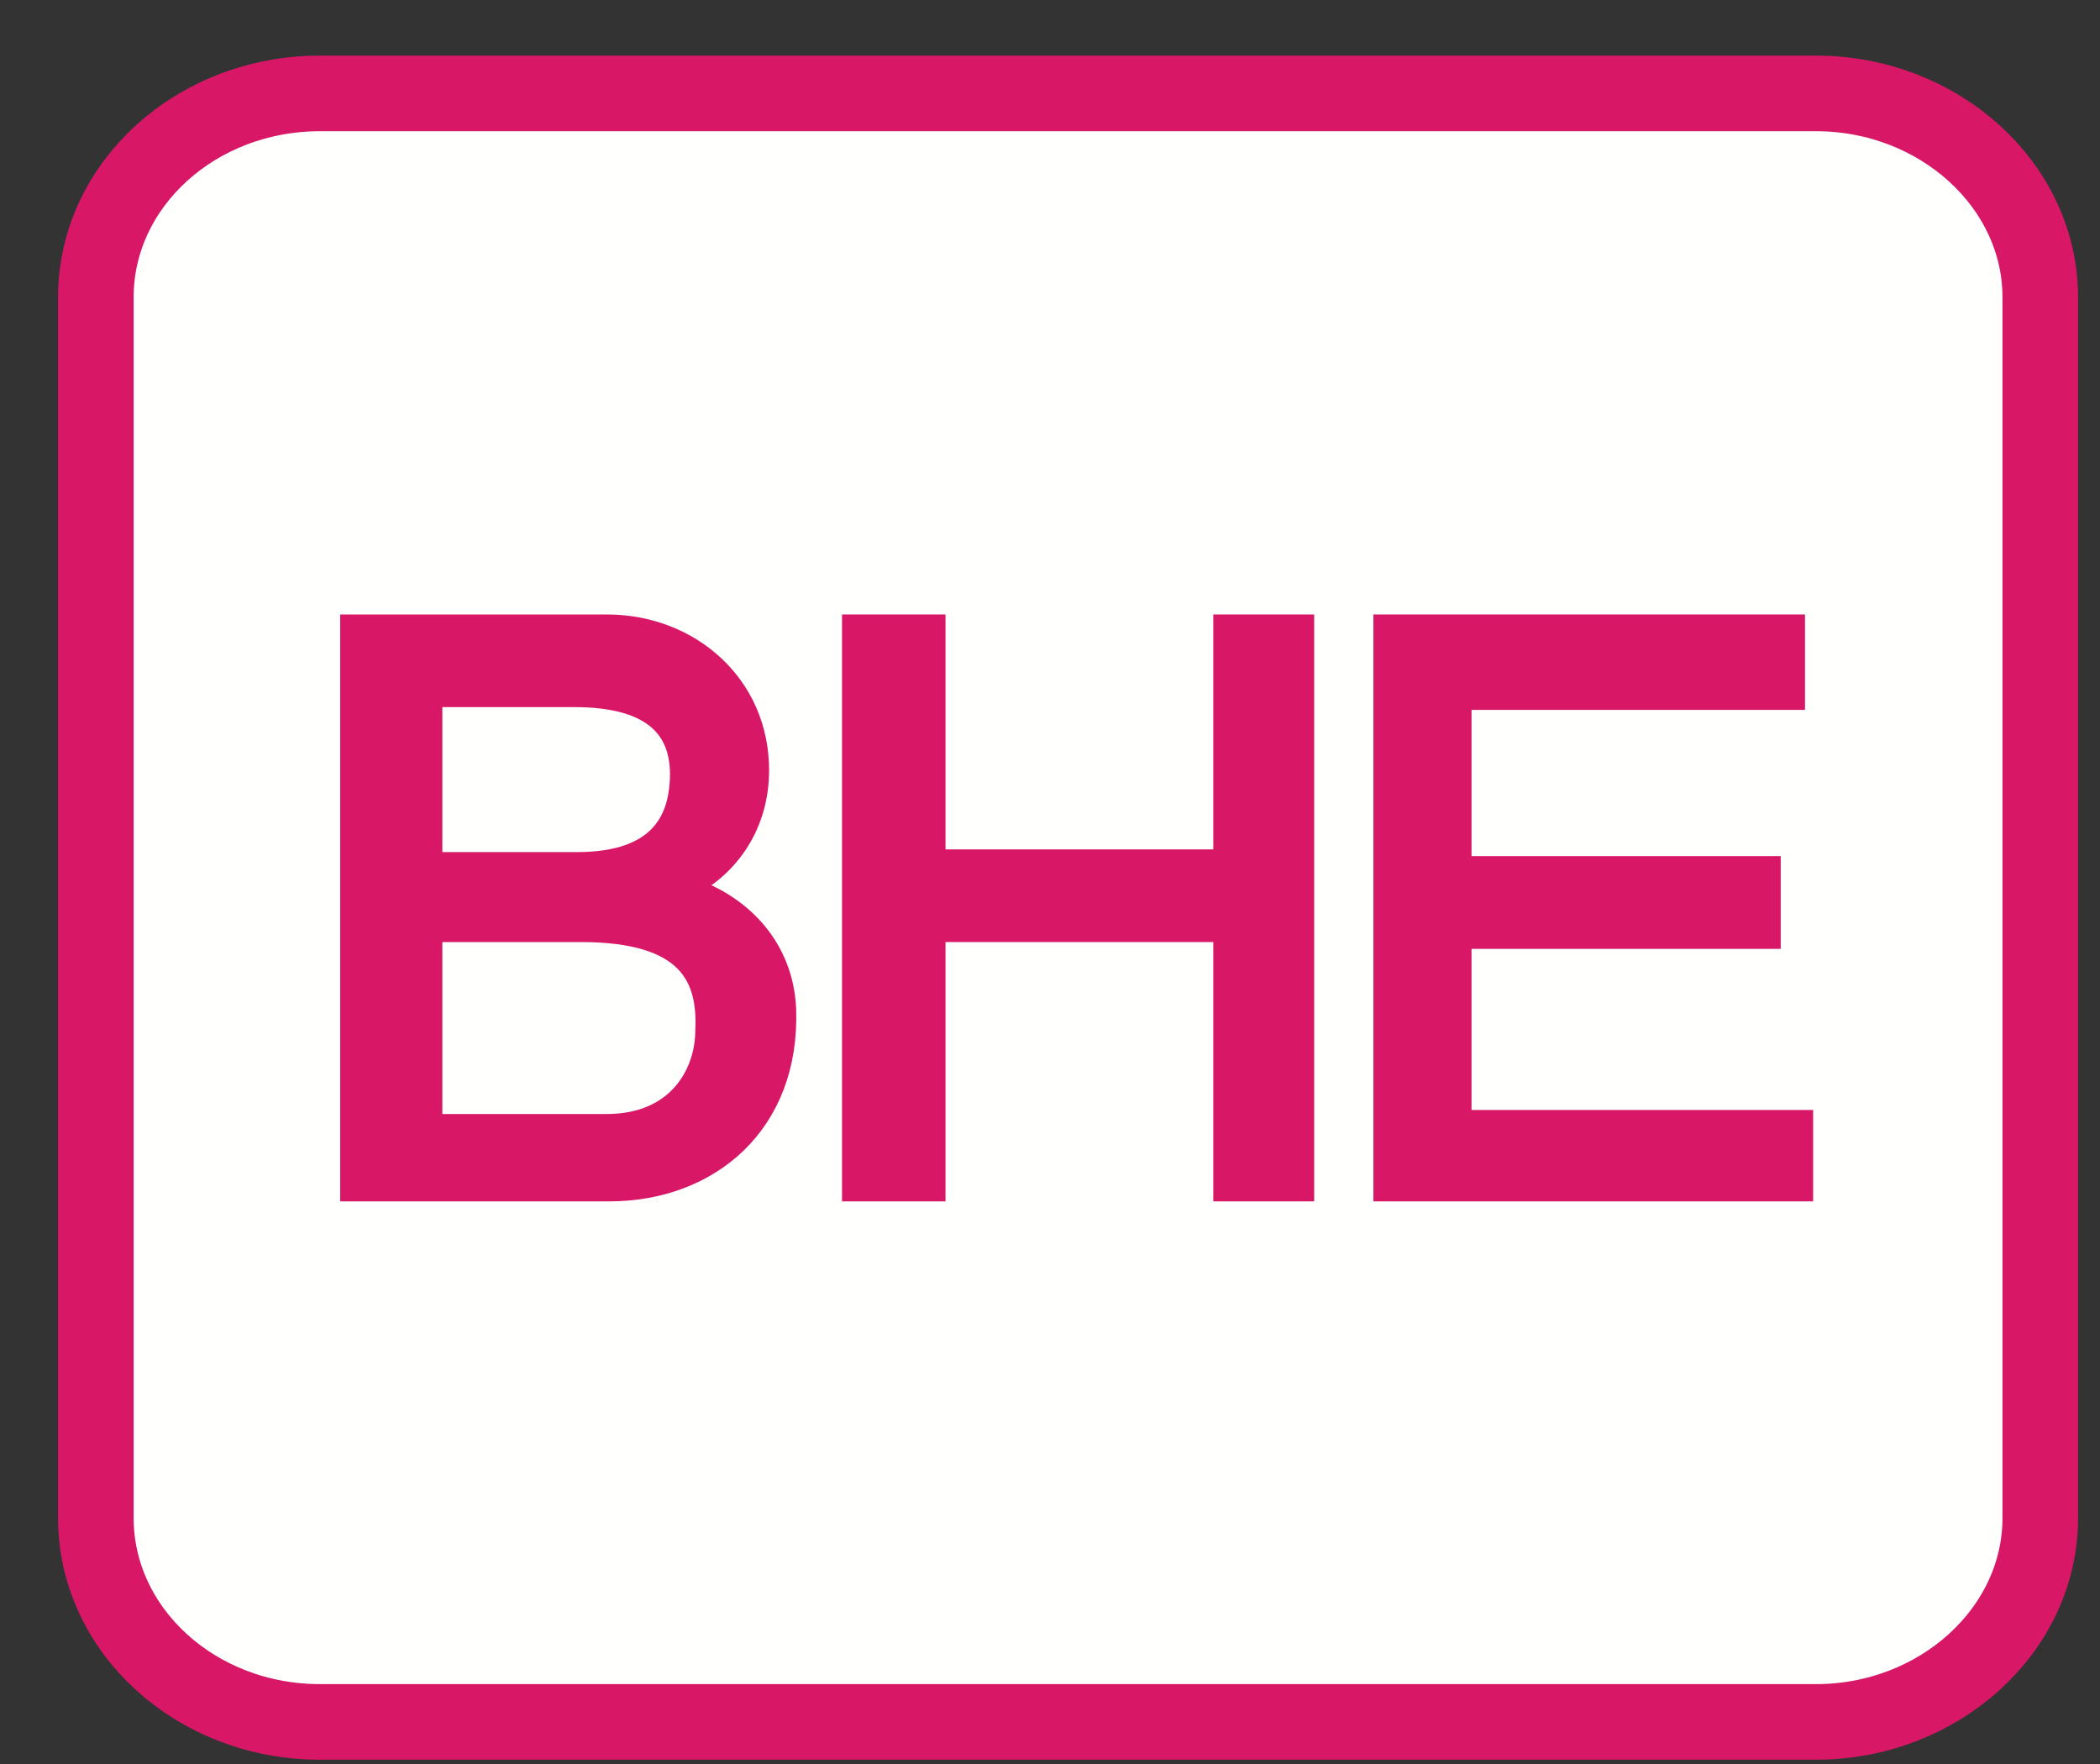
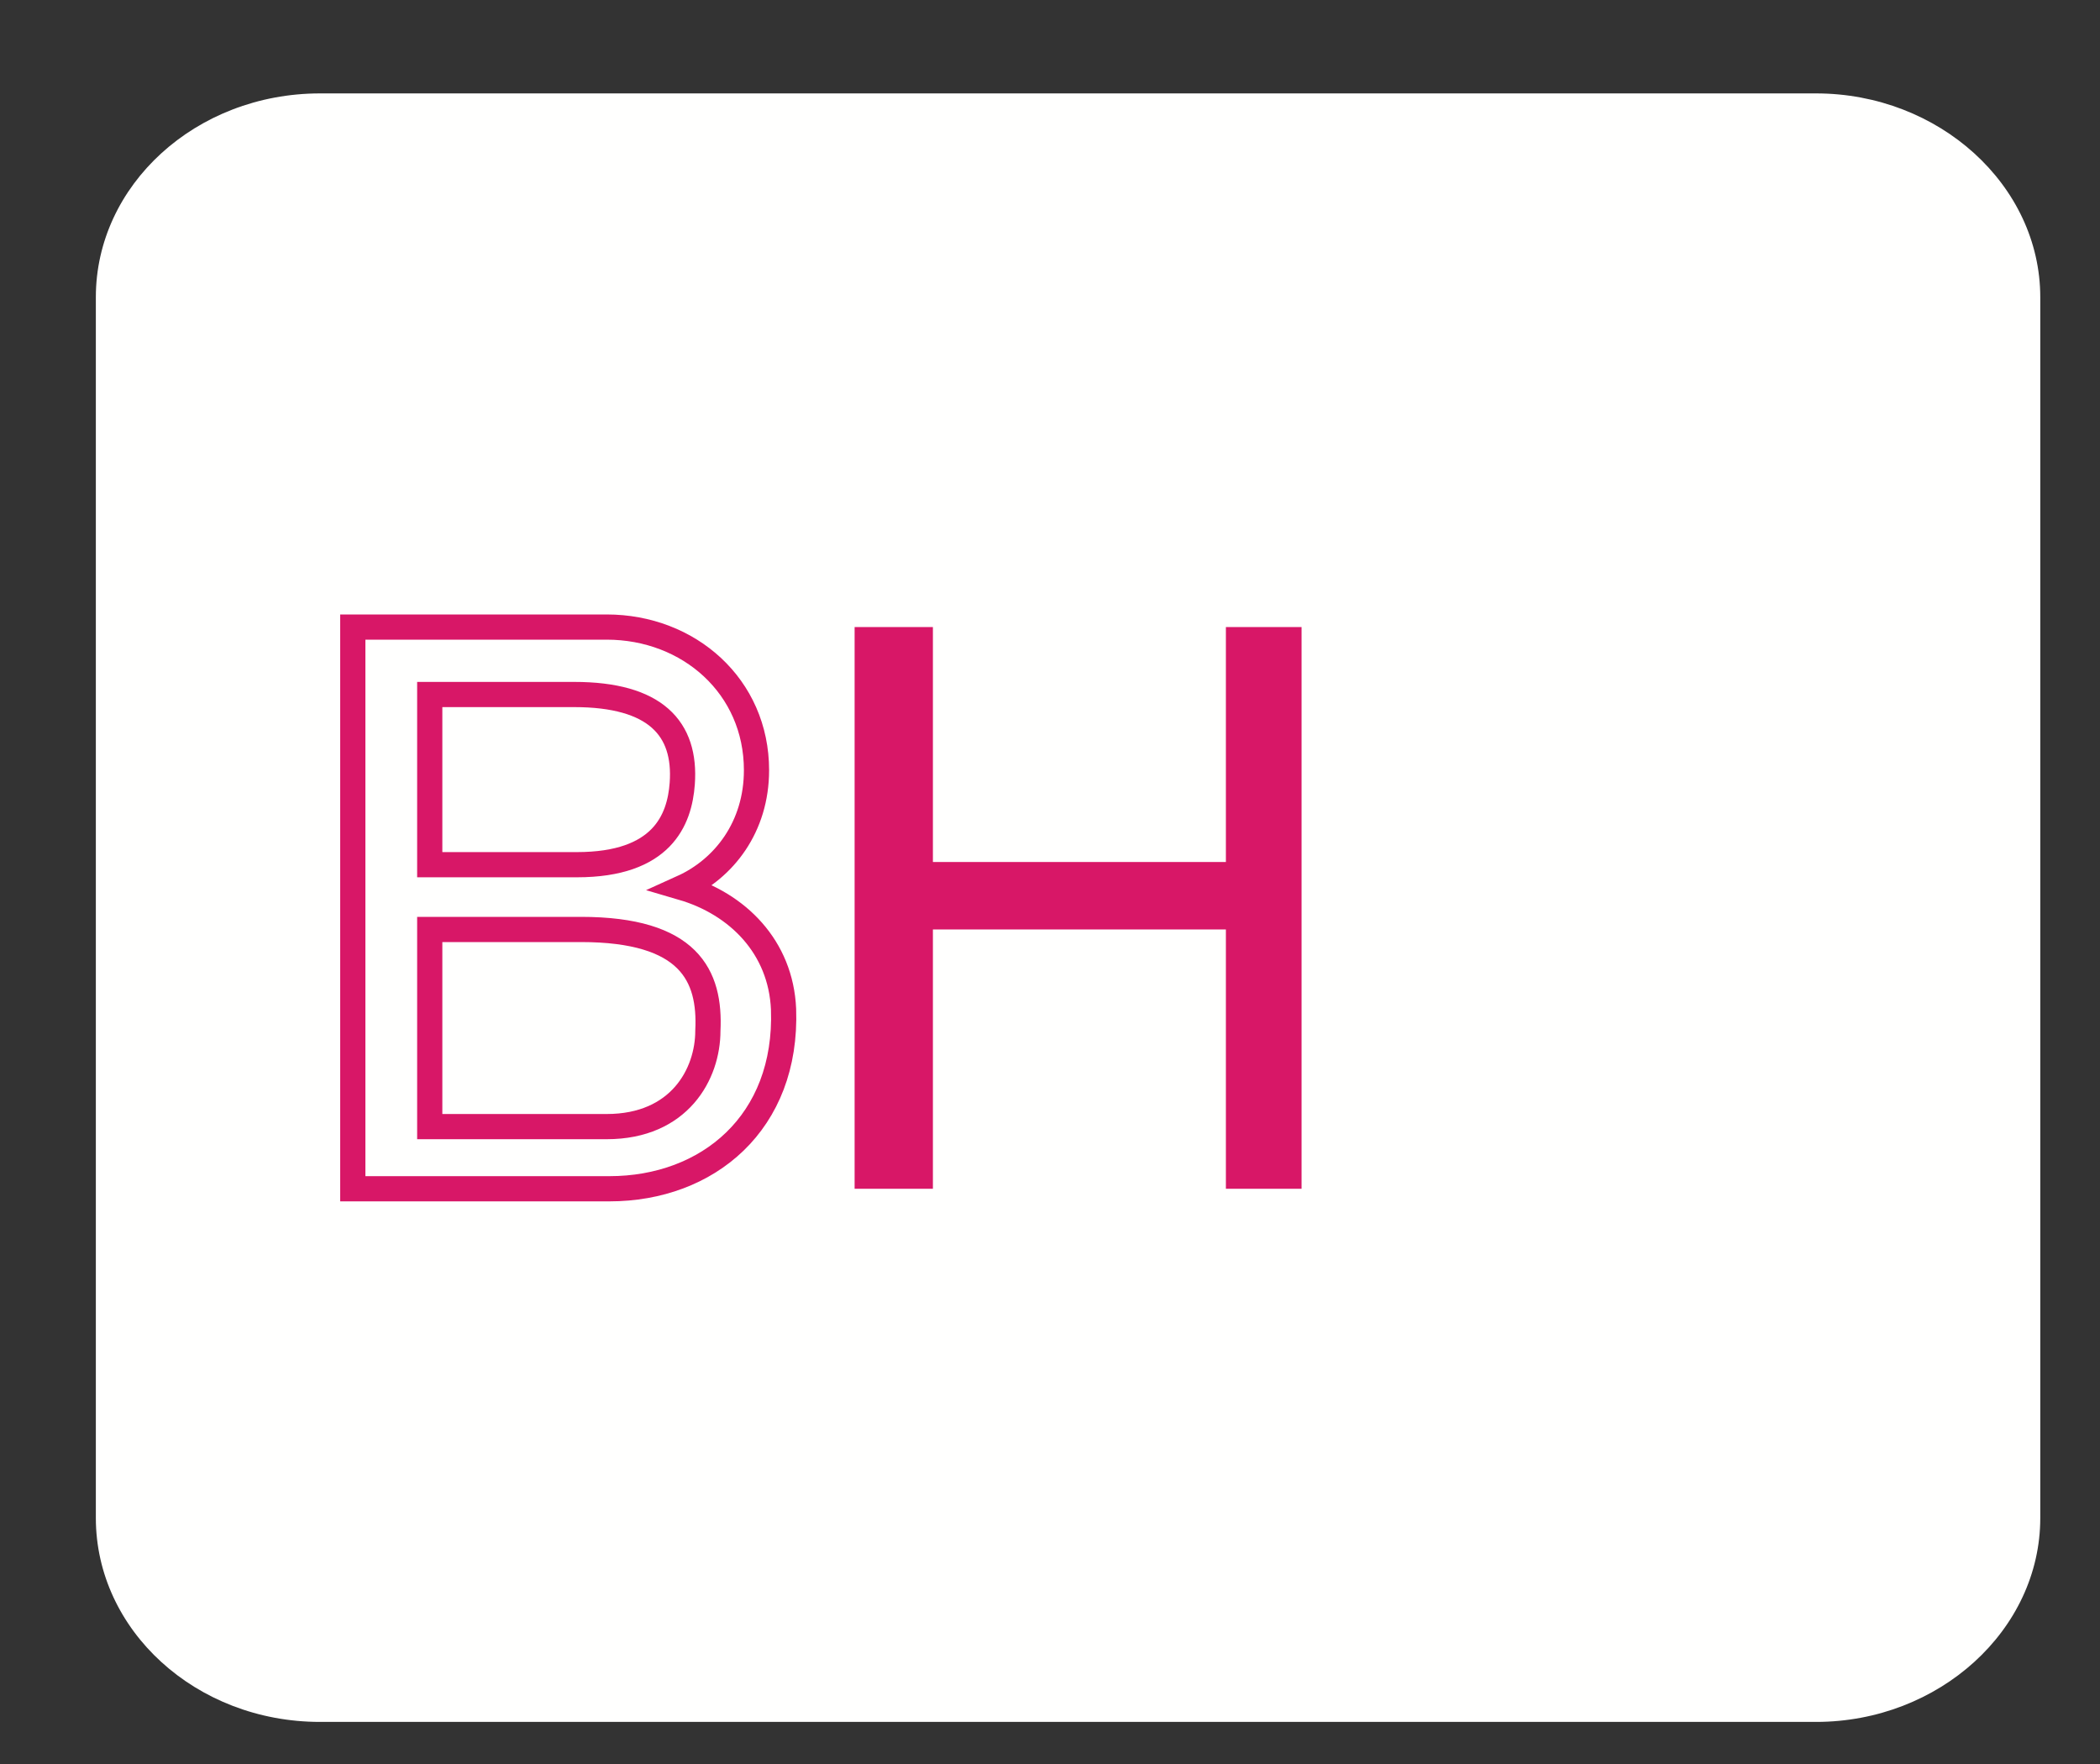
<svg xmlns="http://www.w3.org/2000/svg" width="25" height="21" viewBox="0 0 25 21">
  <rect x="0" y="0" width="25" height="21" fill="#333333" stroke="none" />
  <g fill="none" fill-rule="evenodd">
    <path fill="#FFFFFE" d="M2.809.112h17.81c1.464 0 2.67 1.093 2.67 2.427v14.532c0 1.335-1.206 2.428-2.67 2.428H2.81c-1.48 0-2.669-1.093-2.669-2.428V2.54C.14 1.205 1.33.112 2.81.112z" transform="translate(1 1)" />
-     <path stroke="#D81767" stroke-width=".9" d="M2.809.112h17.81c1.464 0 2.67 1.093 2.67 2.427v14.532c0 1.335-1.206 2.428-2.67 2.428H2.81c-1.48 0-2.669-1.093-2.669-2.428V2.54C.14 1.205 1.33.112 2.81.112z" transform="translate(1 1)" />
-     <path fill="#D81767" d="M20.435 12.364L16.368 12.364 16.368 10.146 20.049 10.146 20.049 9.342 16.368 9.342 16.368 7.301 20.338 7.301 20.338 6.465 15.5 6.465 15.5 13.152 20.435 13.152z" transform="translate(1 1)" />
-     <path stroke="#D81767" stroke-width=".3" d="M20.435 12.364L16.368 12.364 16.368 10.146 20.049 10.146 20.049 9.342 16.368 9.342 16.368 7.301 20.338 7.301 20.338 6.465 15.5 6.465 15.5 13.152 20.435 13.152z" transform="translate(1 1)" />
    <path fill="#D81767" d="M13.594 9.262L10.106 9.262 10.106 6.465 9.174 6.465 9.174 13.152 10.106 13.152 10.106 10.065 13.594 10.065 13.594 13.152 14.495 13.152 14.495 6.465 13.594 6.465z" transform="translate(1 1)" />
-     <path stroke="#D81767" stroke-width=".3" d="M13.594 9.262L10.106 9.262 10.106 6.465 9.174 6.465 9.174 13.152 10.106 13.152 10.106 10.065 13.594 10.065 13.594 13.152 14.495 13.152 14.495 6.465 13.594 6.465z" transform="translate(1 1)" />
-     <path fill="#D81767" d="M3.2 13.152h3.054c1.173 0 2.122-.788 2.074-2.138-.032-.74-.547-1.254-1.206-1.447.498-.225.884-.723.884-1.398 0-.997-.803-1.704-1.784-1.704H3.2v6.687zm.916-.74v-2.347h1.8c1.287 0 1.544.547 1.511 1.206 0 .514-.337 1.141-1.205 1.141H4.116zm0-3.118V7.268h1.72c.965 0 1.334.402 1.286 1.061-.032.434-.241.965-1.254.965H4.116z" transform="translate(1 1)" />
    <path stroke="#D81767" stroke-width=".3" d="M3.2 13.152h3.054c1.173 0 2.122-.788 2.074-2.138-.032-.74-.547-1.254-1.206-1.447.498-.225.884-.723.884-1.398 0-.997-.803-1.704-1.784-1.704H3.2v6.687zm.916-.74v-2.347h1.8c1.287 0 1.544.547 1.511 1.206 0 .514-.337 1.141-1.205 1.141H4.116zm0-3.118V7.268h1.72c.965 0 1.334.402 1.286 1.061-.032.434-.241.965-1.254.965H4.116z" transform="translate(1 1)" />
  </g>
</svg>